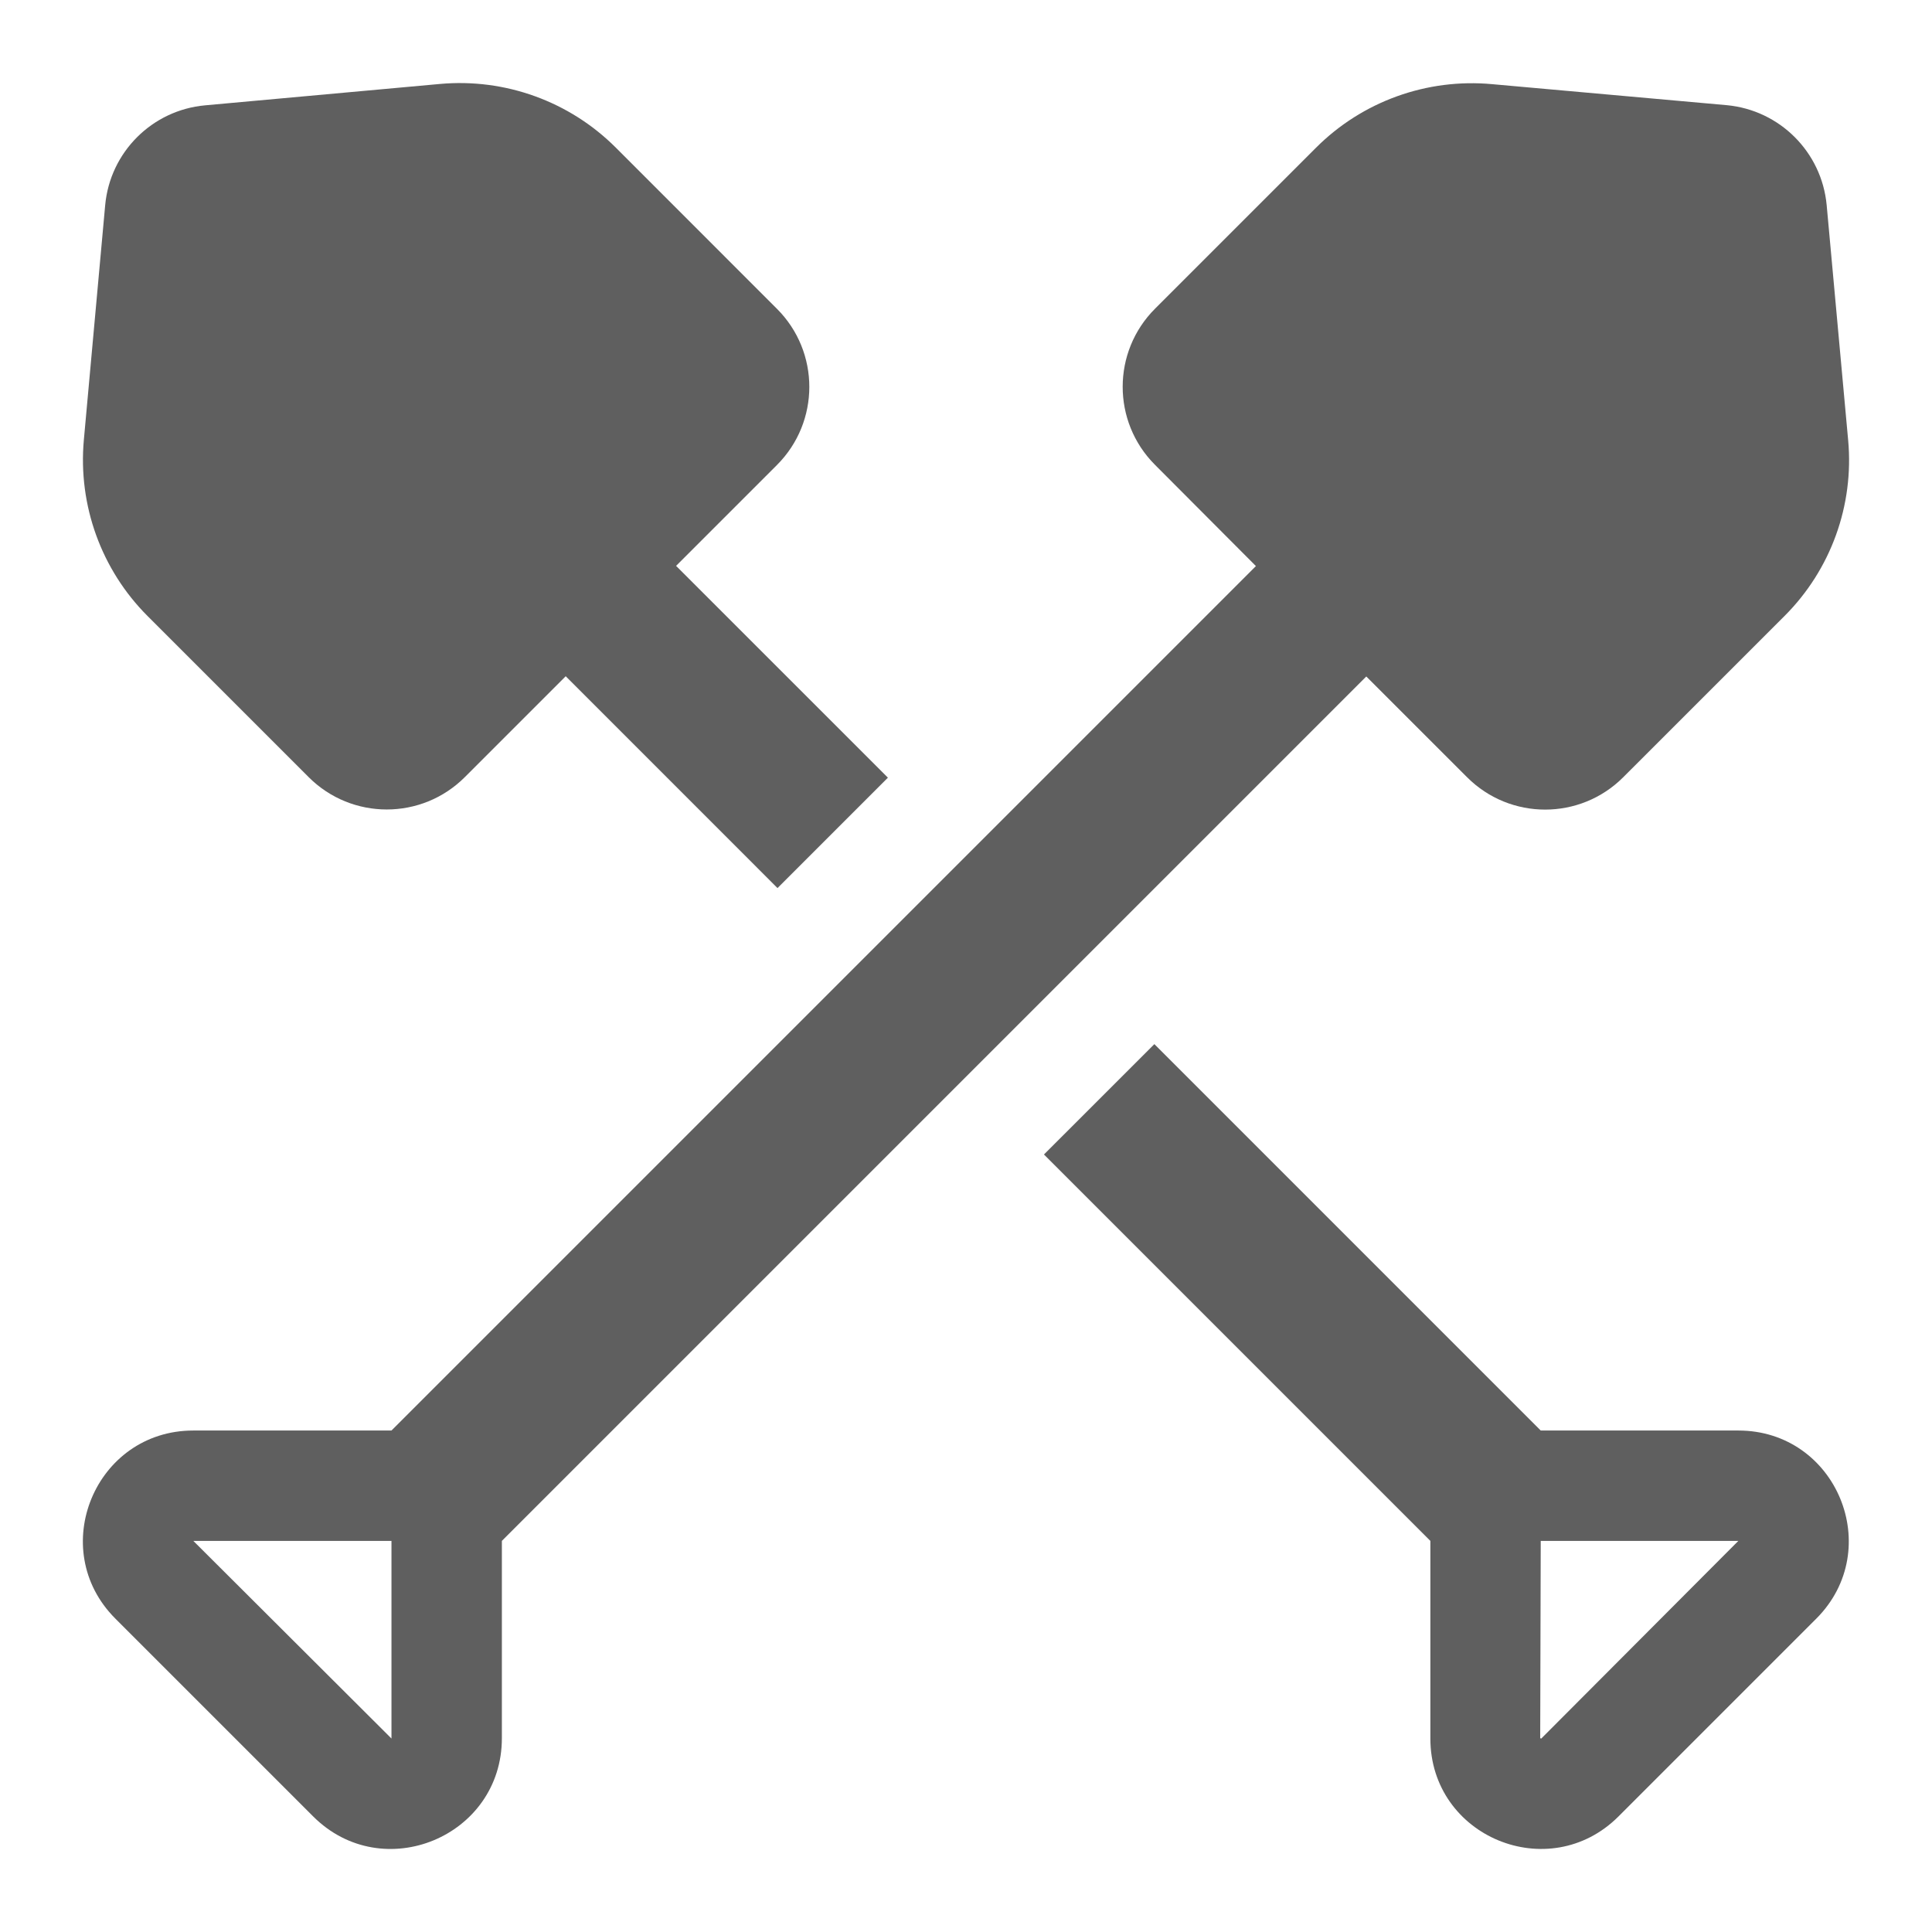
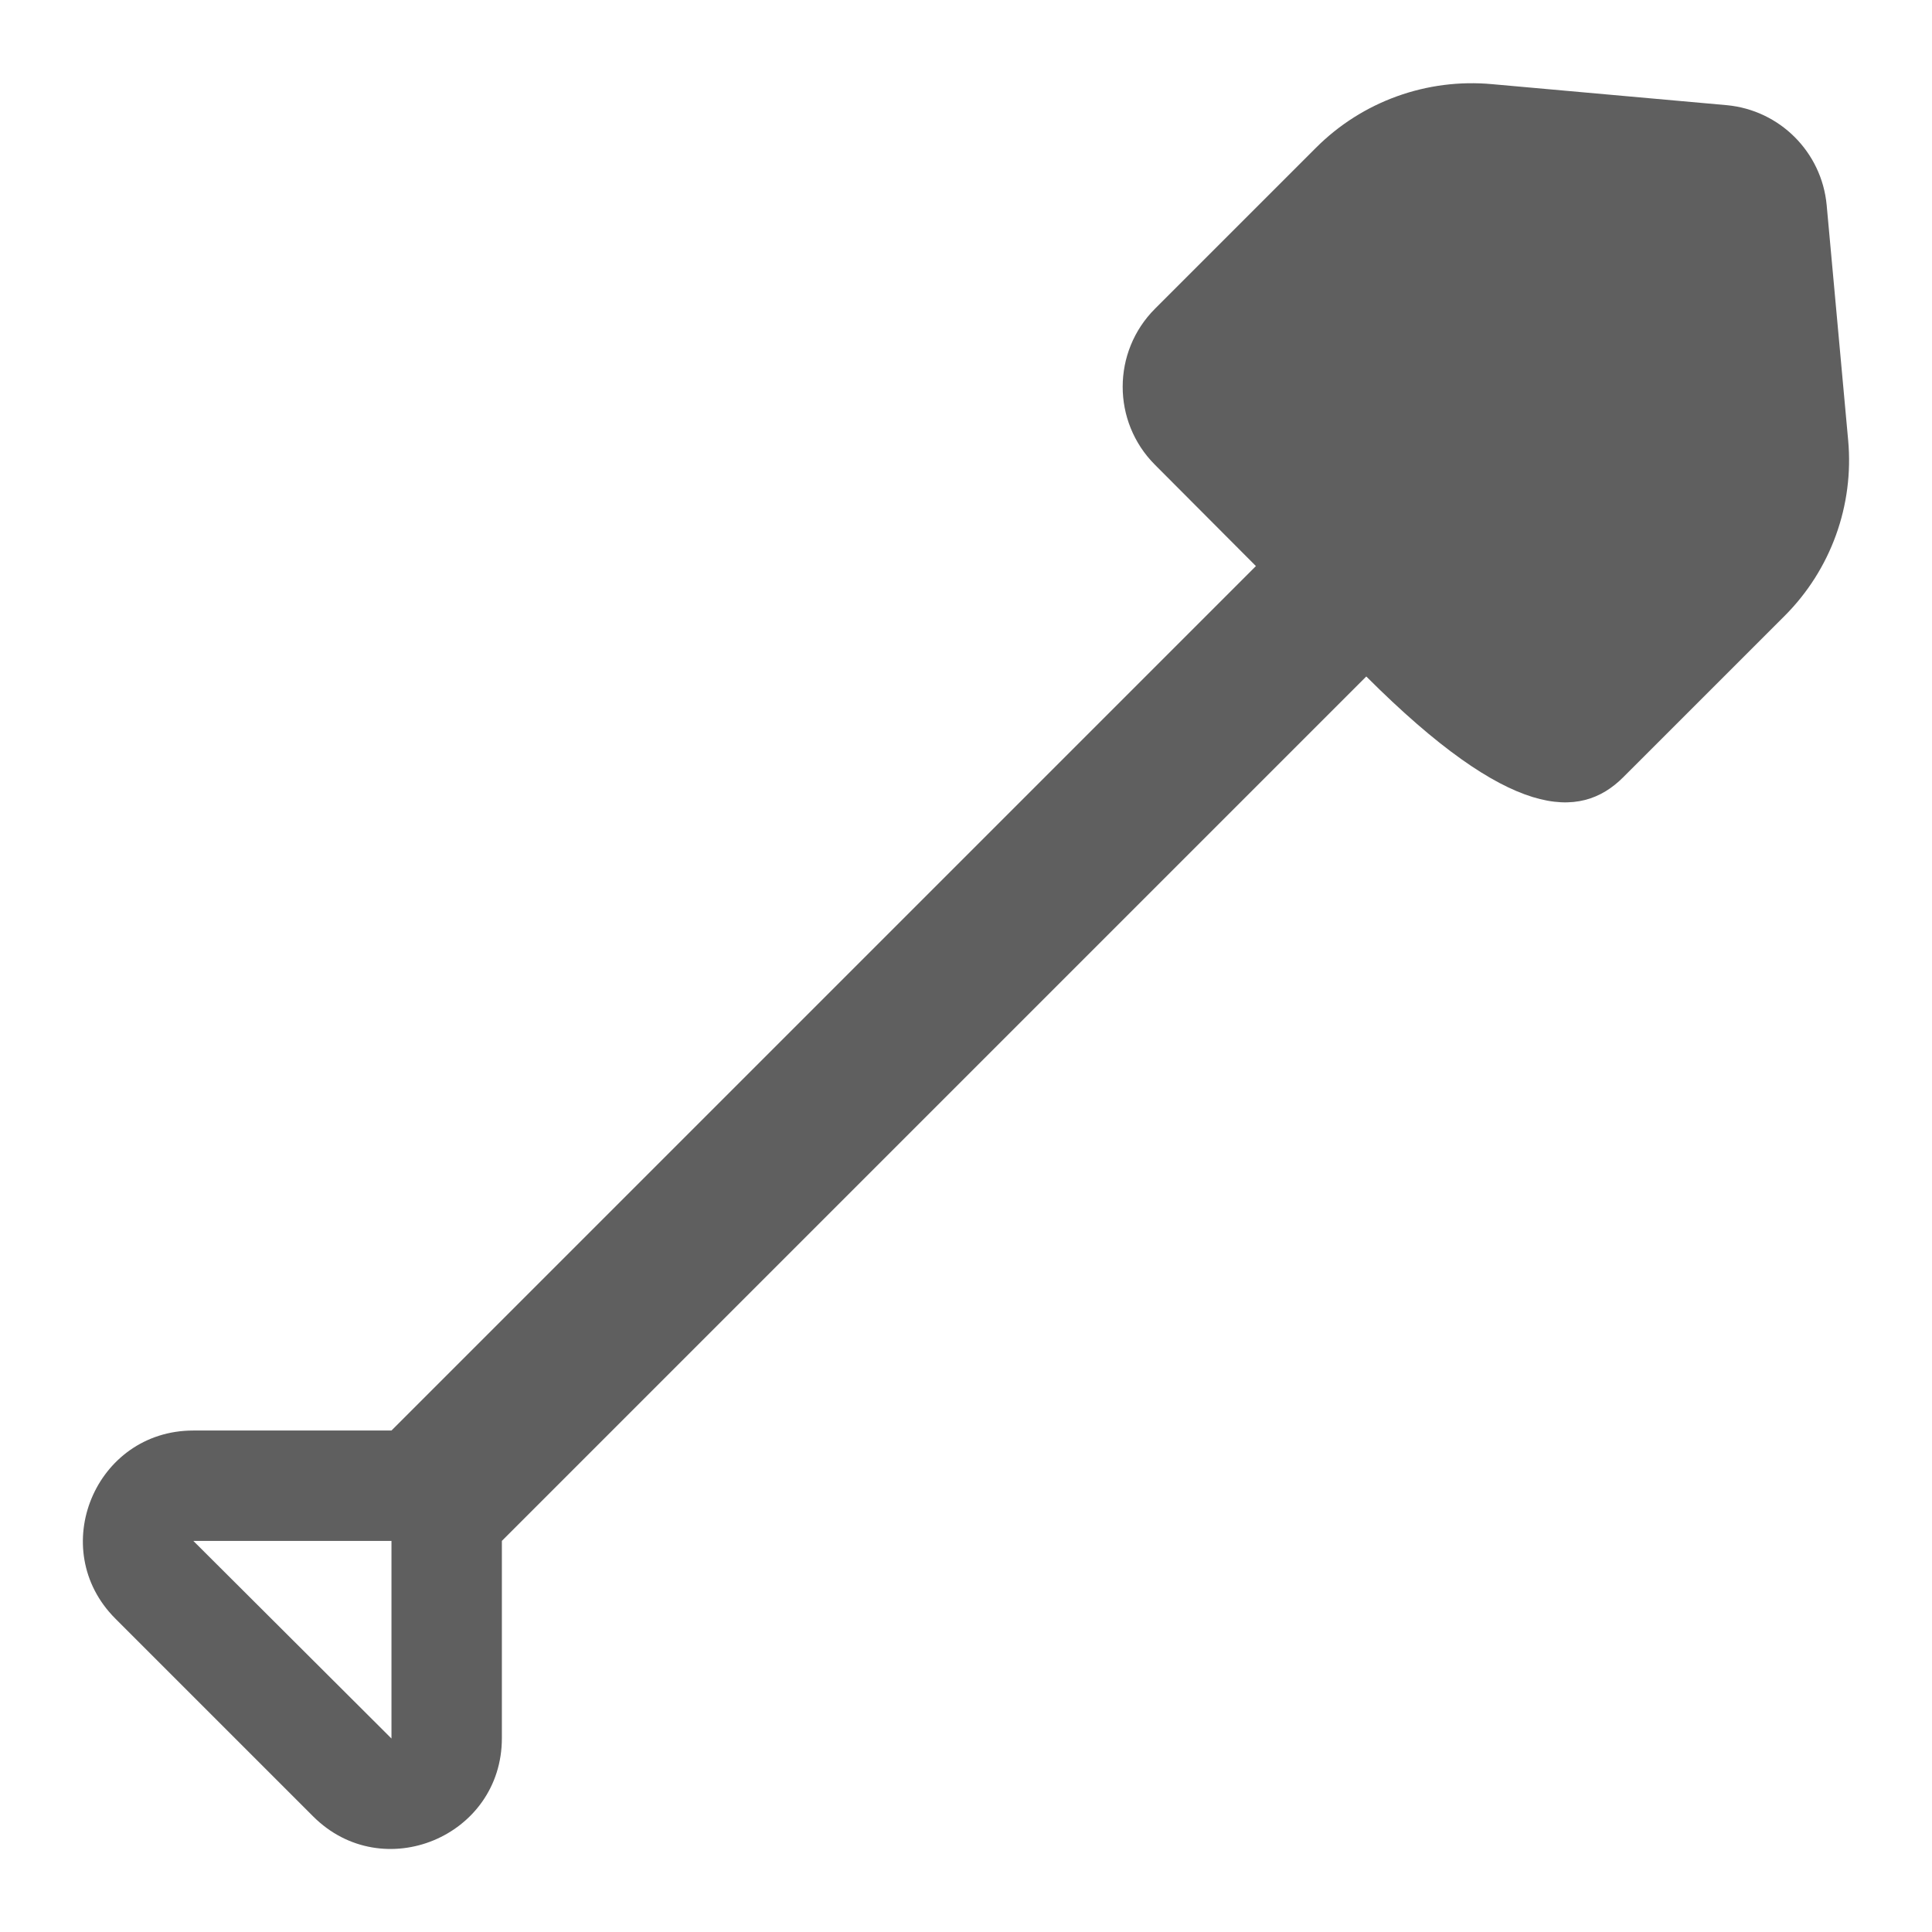
<svg xmlns="http://www.w3.org/2000/svg" width="48" height="48" viewBox="0 0 48 48" fill="none">
  <g clip-path="url(#clip0_128_631)">
-     <path d="M43.189 35.541H38.279L28.68 25.941L25.937 28.683L35.537 38.283V43.193C35.537 45.634 38.485 46.855 40.213 45.127L45.123 40.217C46.851 38.489 45.63 35.541 43.189 35.541ZM38.293 43.193H38.279C38.266 43.179 38.266 43.179 38.266 43.179L38.279 38.283H43.189L38.293 43.193ZM11.548 19.308L14.055 16.801L19.317 22.064L22.06 19.321L16.797 14.059L19.304 11.552C20.375 10.48 20.375 8.744 19.304 7.673L15.303 3.671C14.153 2.519 12.55 1.939 10.929 2.086L5.096 2.617C3.779 2.736 2.733 3.781 2.613 5.099L2.083 10.932C1.937 12.553 2.517 14.156 3.667 15.306L7.669 19.308C8.74 20.379 10.477 20.379 11.548 19.308Z" fill="#5F5F5F" />
-     <path d="M45.383 5.095C45.26 3.778 44.217 2.736 42.901 2.613L37.072 2.091C35.454 1.941 33.849 2.517 32.697 3.669L28.696 7.67C27.626 8.74 27.625 10.475 28.693 11.546L31.203 14.064L9.726 35.541H4.803C2.363 35.541 1.142 38.49 2.866 40.214L7.779 45.127C9.509 46.858 12.469 45.632 12.469 43.184V38.283L33.945 16.807L36.45 19.311C37.521 20.382 39.257 20.382 40.328 19.311L44.34 15.3C45.487 14.152 46.065 12.554 45.917 10.938L45.383 5.095ZM9.726 43.193L4.803 38.283H9.726V43.193Z" fill="#5F5F5F" />
+     <path d="M45.383 5.095C45.26 3.778 44.217 2.736 42.901 2.613L37.072 2.091C35.454 1.941 33.849 2.517 32.697 3.669L28.696 7.67C27.626 8.74 27.625 10.475 28.693 11.546L31.203 14.064L9.726 35.541H4.803C2.363 35.541 1.142 38.49 2.866 40.214L7.779 45.127C9.509 46.858 12.469 45.632 12.469 43.184V38.283L33.945 16.807C37.521 20.382 39.257 20.382 40.328 19.311L44.34 15.3C45.487 14.152 46.065 12.554 45.917 10.938L45.383 5.095ZM9.726 43.193L4.803 38.283H9.726V43.193Z" fill="#5F5F5F" />
  </g>
  <defs>
    <clipPath id="clip0_128_631">
      <rect width="48" height="48" fill="white" />
    </clipPath>
  </defs>
</svg>